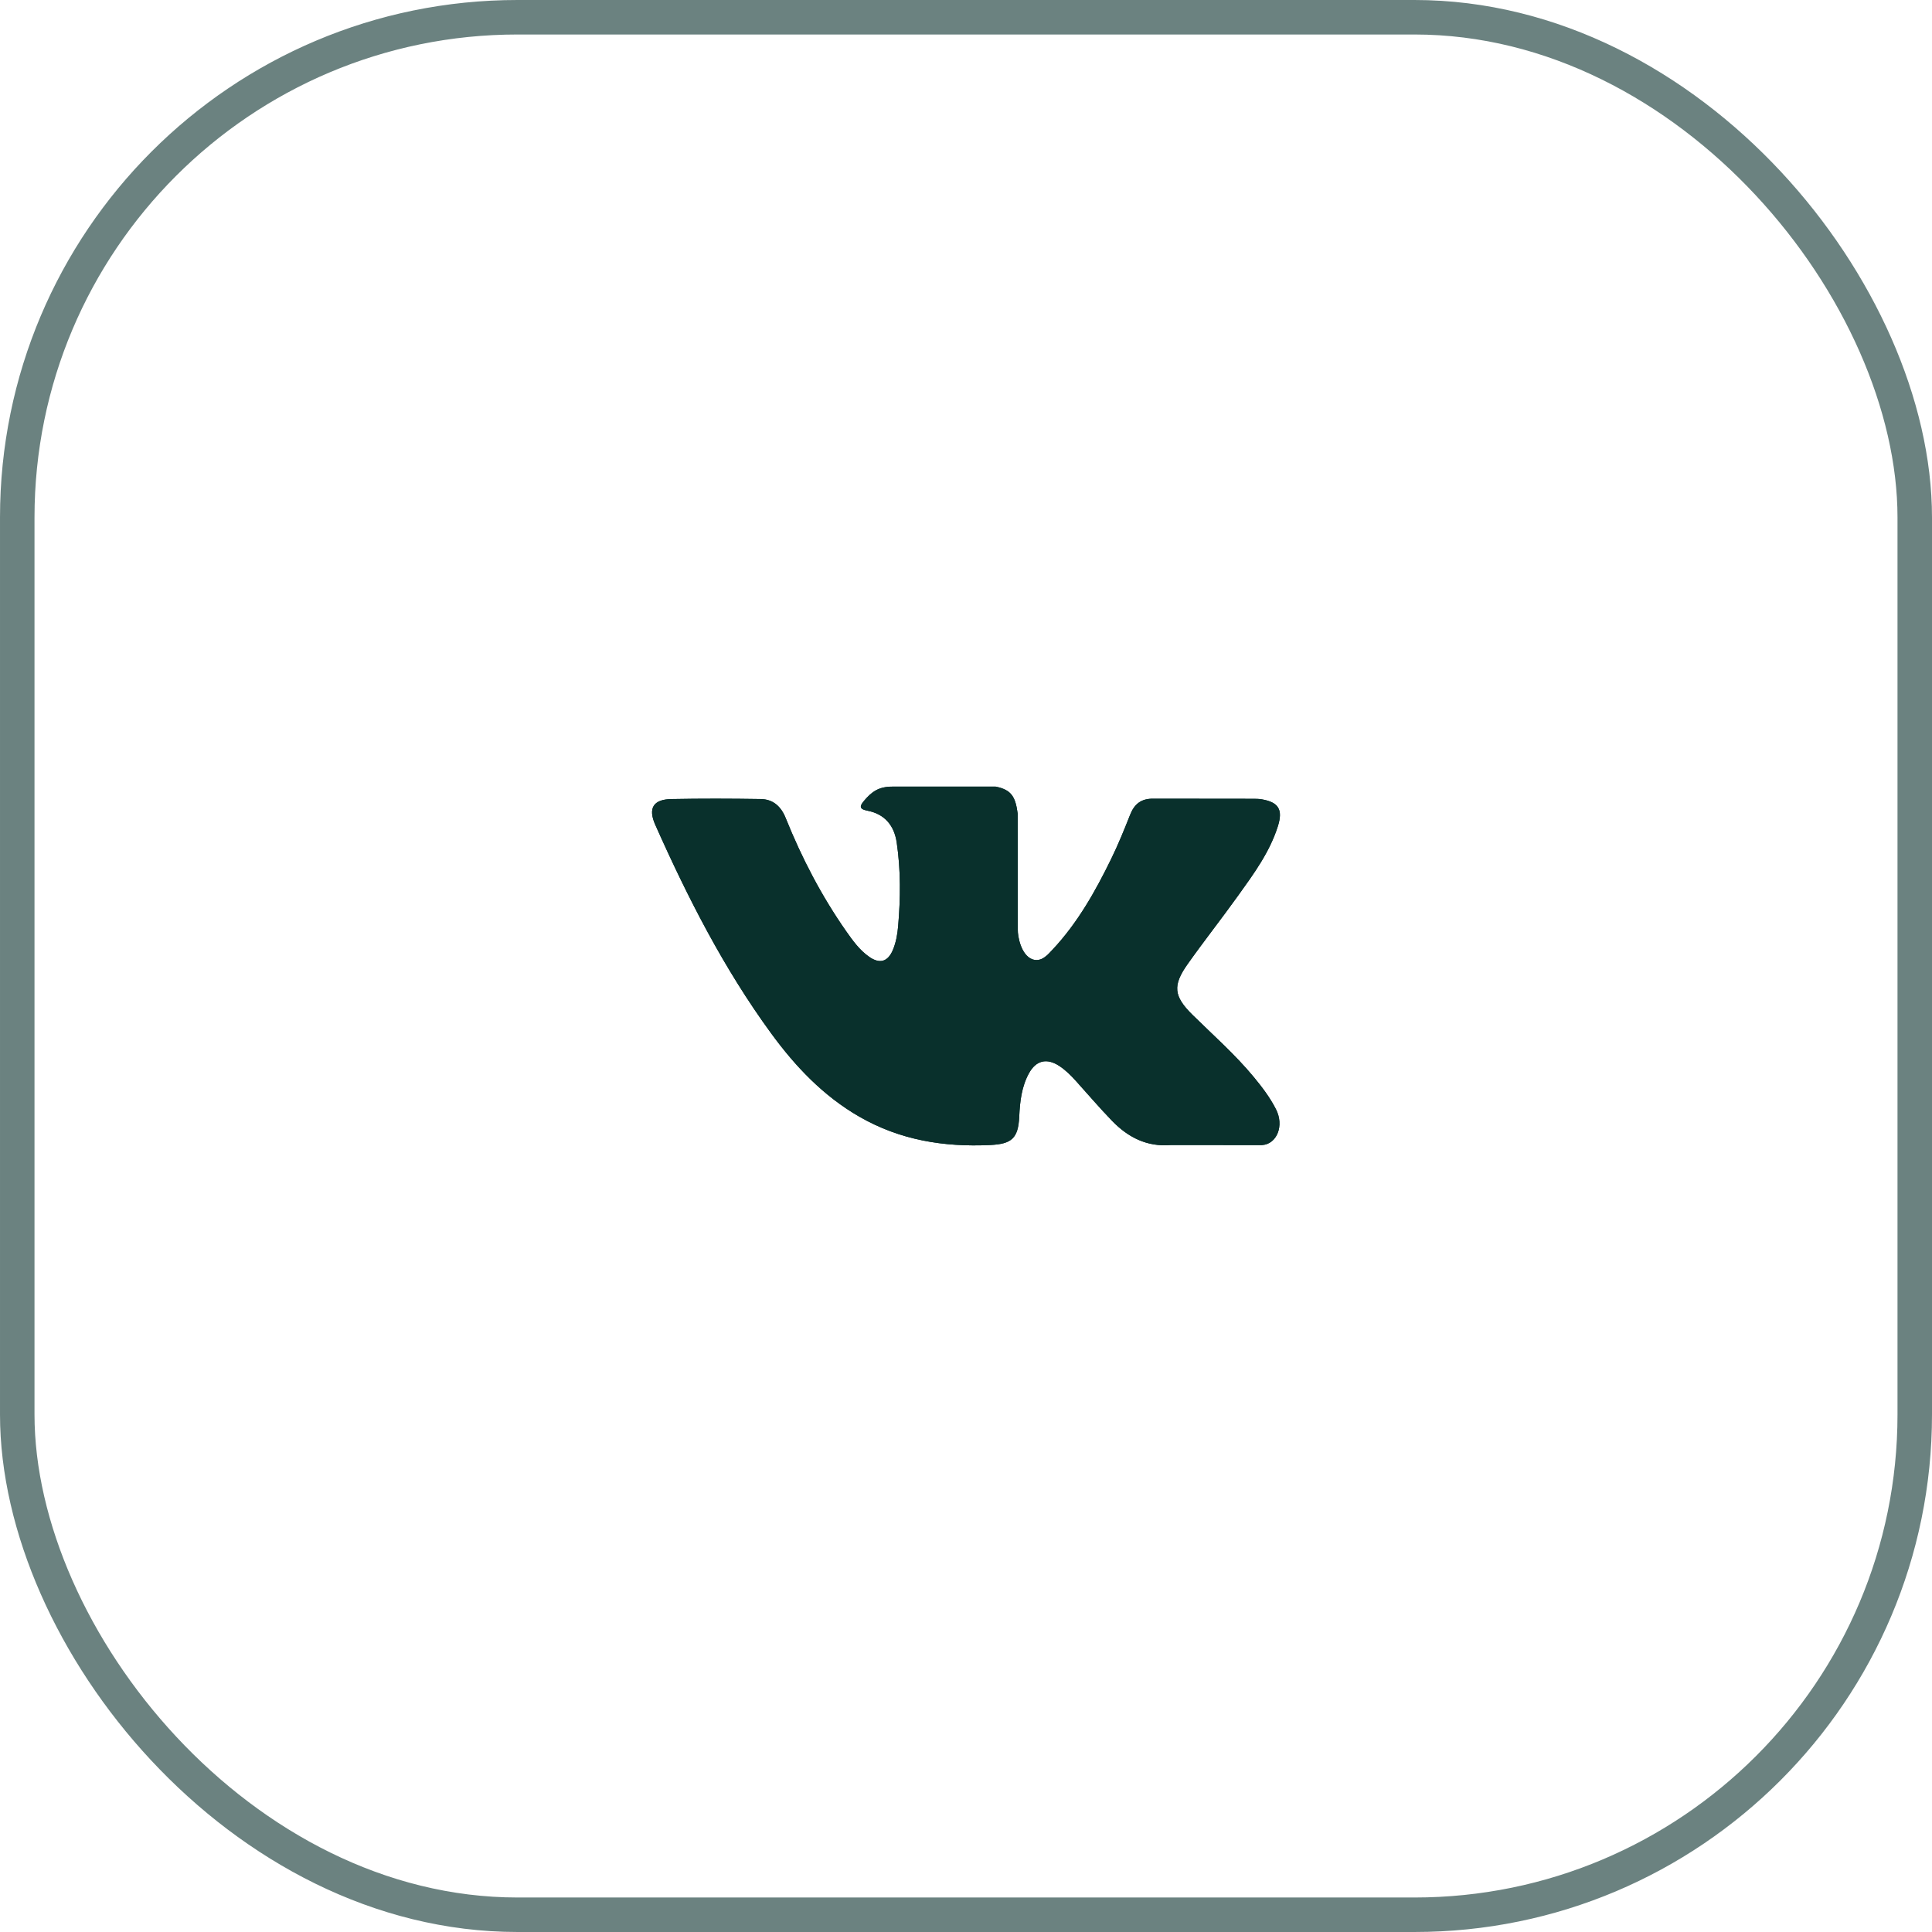
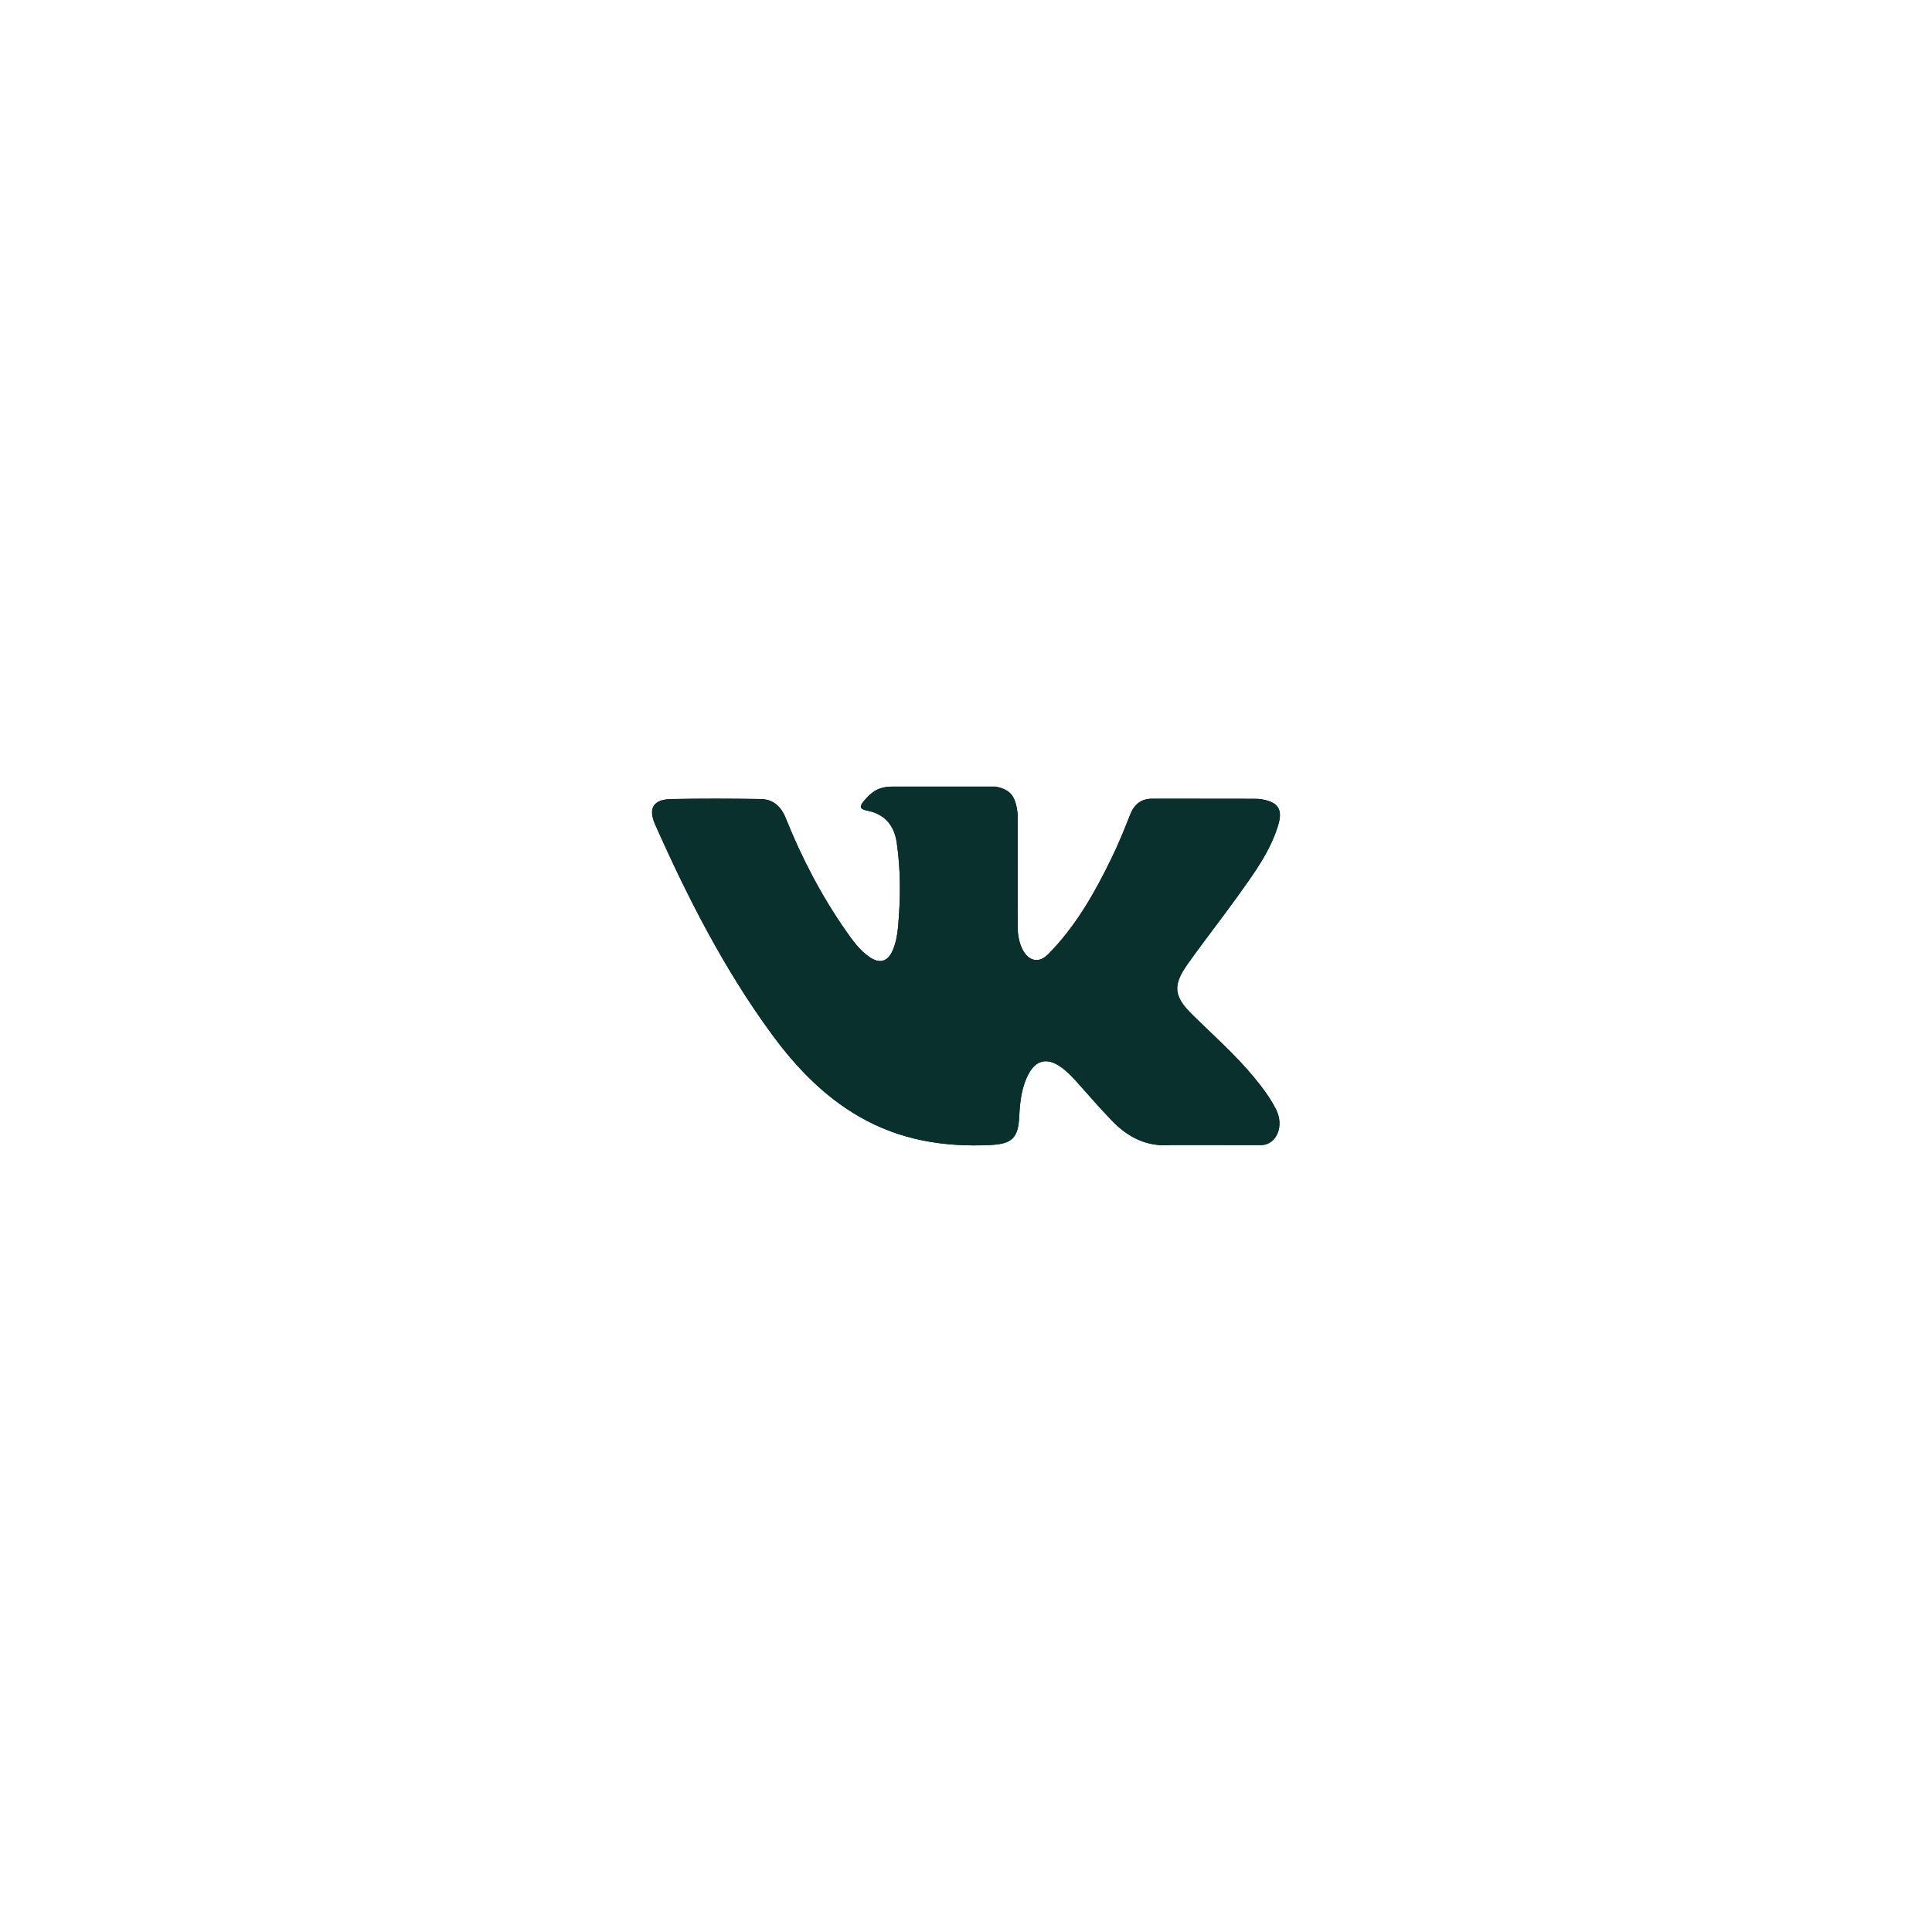
<svg xmlns="http://www.w3.org/2000/svg" width="70" height="70" viewBox="0 0 70 70" fill="none">
-   <rect x="0.625" y="0.625" width="68.75" height="68.75" rx="18.125" stroke="#09302C" stroke-opacity="0.6" stroke-width="1.25" />
  <path d="M43.204 36.767C43.959 37.51 44.756 38.21 45.433 39.031C45.733 39.394 46.016 39.768 46.231 40.19C46.537 40.792 46.261 41.453 45.727 41.488L42.413 41.487C41.558 41.558 40.877 41.21 40.302 40.62C39.844 40.149 39.418 39.646 38.977 39.159C38.797 38.959 38.607 38.771 38.381 38.622C37.929 38.326 37.537 38.416 37.278 38.892C37.014 39.377 36.953 39.914 36.929 40.455C36.892 41.244 36.657 41.45 35.873 41.486C34.198 41.566 32.608 41.309 31.131 40.457C29.827 39.705 28.819 38.642 27.941 37.441C26.229 35.098 24.917 32.526 23.74 29.88C23.475 29.284 23.669 28.965 24.319 28.952C25.401 28.931 26.483 28.934 27.564 28.951C28.004 28.958 28.295 29.212 28.464 29.632C29.048 31.084 29.765 32.465 30.663 33.747C30.902 34.087 31.147 34.428 31.494 34.669C31.878 34.935 32.17 34.848 32.352 34.415C32.467 34.139 32.517 33.846 32.542 33.551C32.628 32.542 32.638 31.532 32.49 30.527C32.397 29.898 32.046 29.491 31.425 29.372C31.109 29.312 31.155 29.194 31.309 29.011C31.576 28.696 31.827 28.501 32.326 28.501L36.071 28.5C36.661 28.616 36.793 28.884 36.873 29.484L36.877 33.685C36.87 33.918 36.992 34.606 37.405 34.758C37.736 34.869 37.955 34.601 38.153 34.389C39.05 33.427 39.689 32.291 40.262 31.116C40.515 30.598 40.733 30.061 40.945 29.524C41.102 29.127 41.348 28.931 41.792 28.938L45.397 28.942C45.502 28.942 45.611 28.943 45.716 28.961C46.323 29.066 46.489 29.33 46.302 29.929C46.007 30.869 45.431 31.653 44.868 32.438C44.267 33.278 43.625 34.09 43.028 34.934C42.481 35.708 42.525 36.097 43.204 36.767Z" fill="#09302C" />
  <path d="M43.204 36.767C43.959 37.51 44.756 38.21 45.433 39.031C45.733 39.394 46.016 39.768 46.231 40.19C46.537 40.792 46.261 41.453 45.727 41.488L42.413 41.487C41.558 41.558 40.877 41.21 40.302 40.62C39.844 40.149 39.418 39.646 38.977 39.159C38.797 38.959 38.607 38.771 38.381 38.622C37.929 38.326 37.537 38.416 37.278 38.892C37.014 39.377 36.953 39.914 36.929 40.455C36.892 41.244 36.657 41.45 35.873 41.486C34.198 41.566 32.608 41.309 31.131 40.457C29.827 39.705 28.819 38.642 27.941 37.441C26.229 35.098 24.917 32.526 23.74 29.88C23.475 29.284 23.669 28.965 24.319 28.952C25.401 28.931 26.483 28.934 27.564 28.951C28.004 28.958 28.295 29.212 28.464 29.632C29.048 31.084 29.765 32.465 30.663 33.747C30.902 34.087 31.147 34.428 31.494 34.669C31.878 34.935 32.17 34.848 32.352 34.415C32.467 34.139 32.517 33.846 32.542 33.551C32.628 32.542 32.638 31.532 32.49 30.527C32.397 29.898 32.046 29.491 31.425 29.372C31.109 29.312 31.155 29.194 31.309 29.011C31.576 28.696 31.827 28.501 32.326 28.501L36.071 28.5C36.661 28.616 36.793 28.884 36.873 29.484L36.877 33.685C36.87 33.918 36.992 34.606 37.405 34.758C37.736 34.869 37.955 34.601 38.153 34.389C39.05 33.427 39.689 32.291 40.262 31.116C40.515 30.598 40.733 30.061 40.945 29.524C41.102 29.127 41.348 28.931 41.792 28.938L45.397 28.942C45.502 28.942 45.611 28.943 45.716 28.961C46.323 29.066 46.489 29.33 46.302 29.929C46.007 30.869 45.431 31.653 44.868 32.438C44.267 33.278 43.625 34.09 43.028 34.934C42.481 35.708 42.525 36.097 43.204 36.767Z" fill="#09302C" />
</svg>